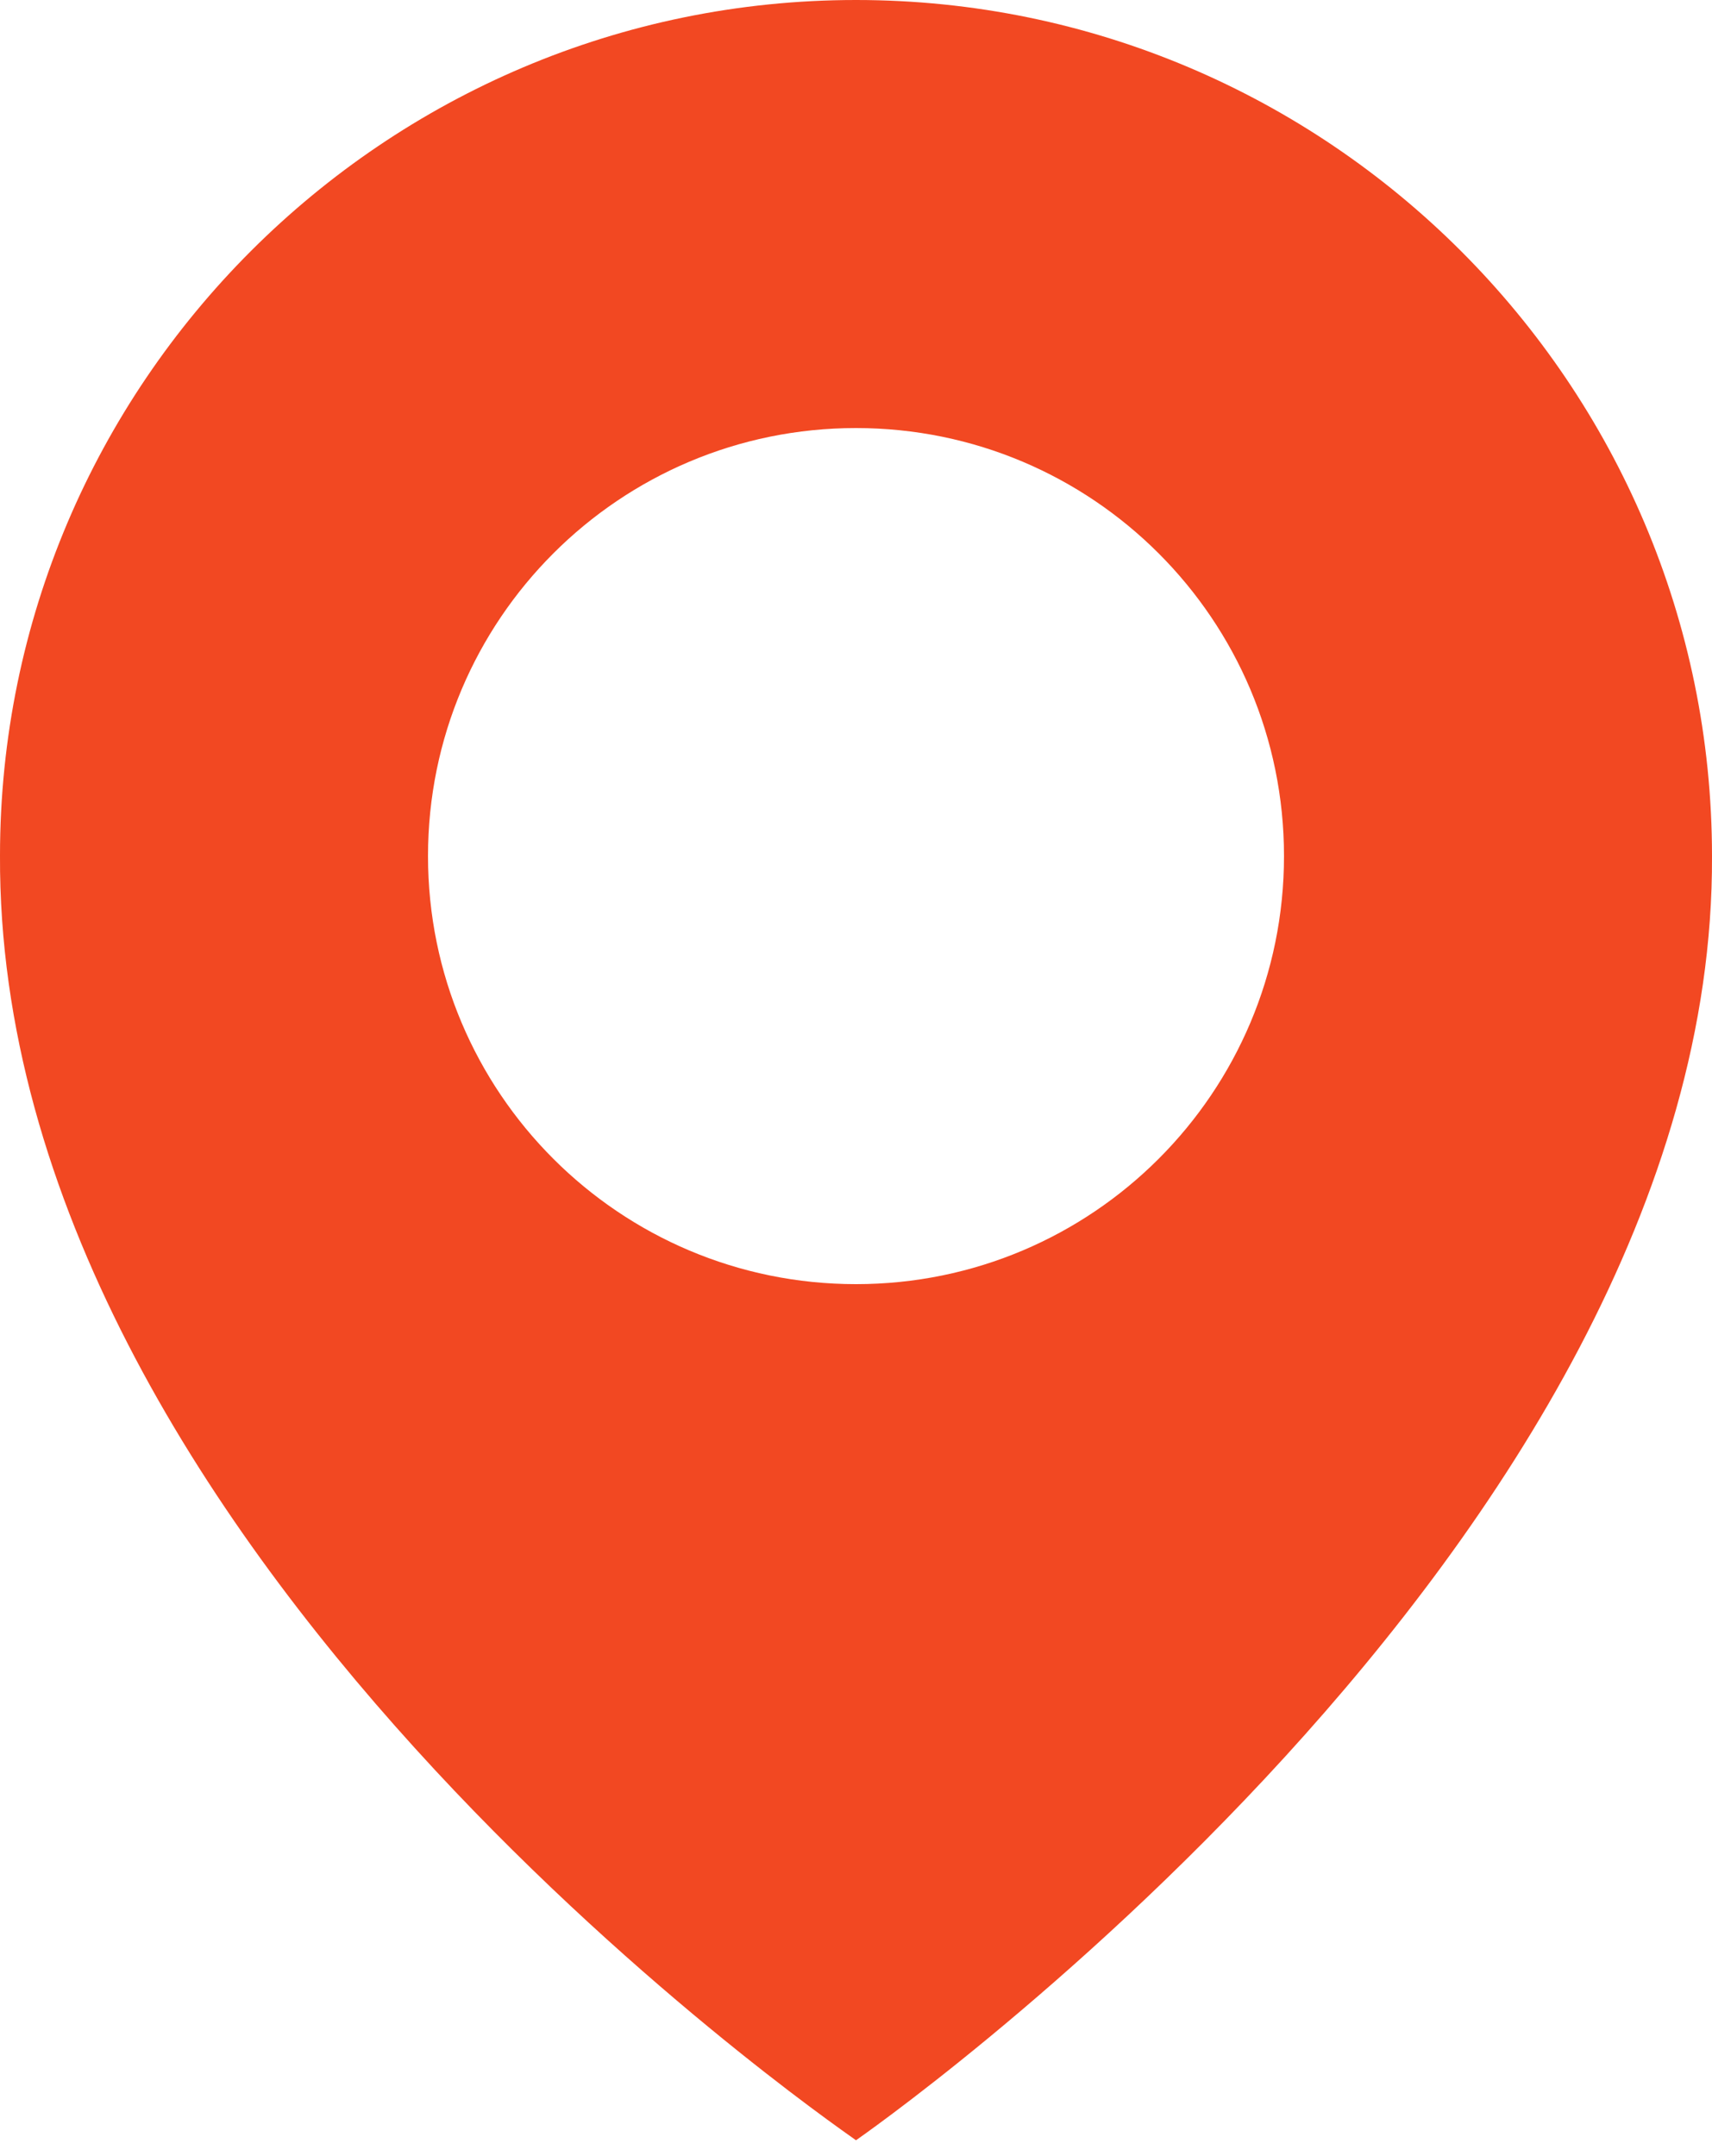
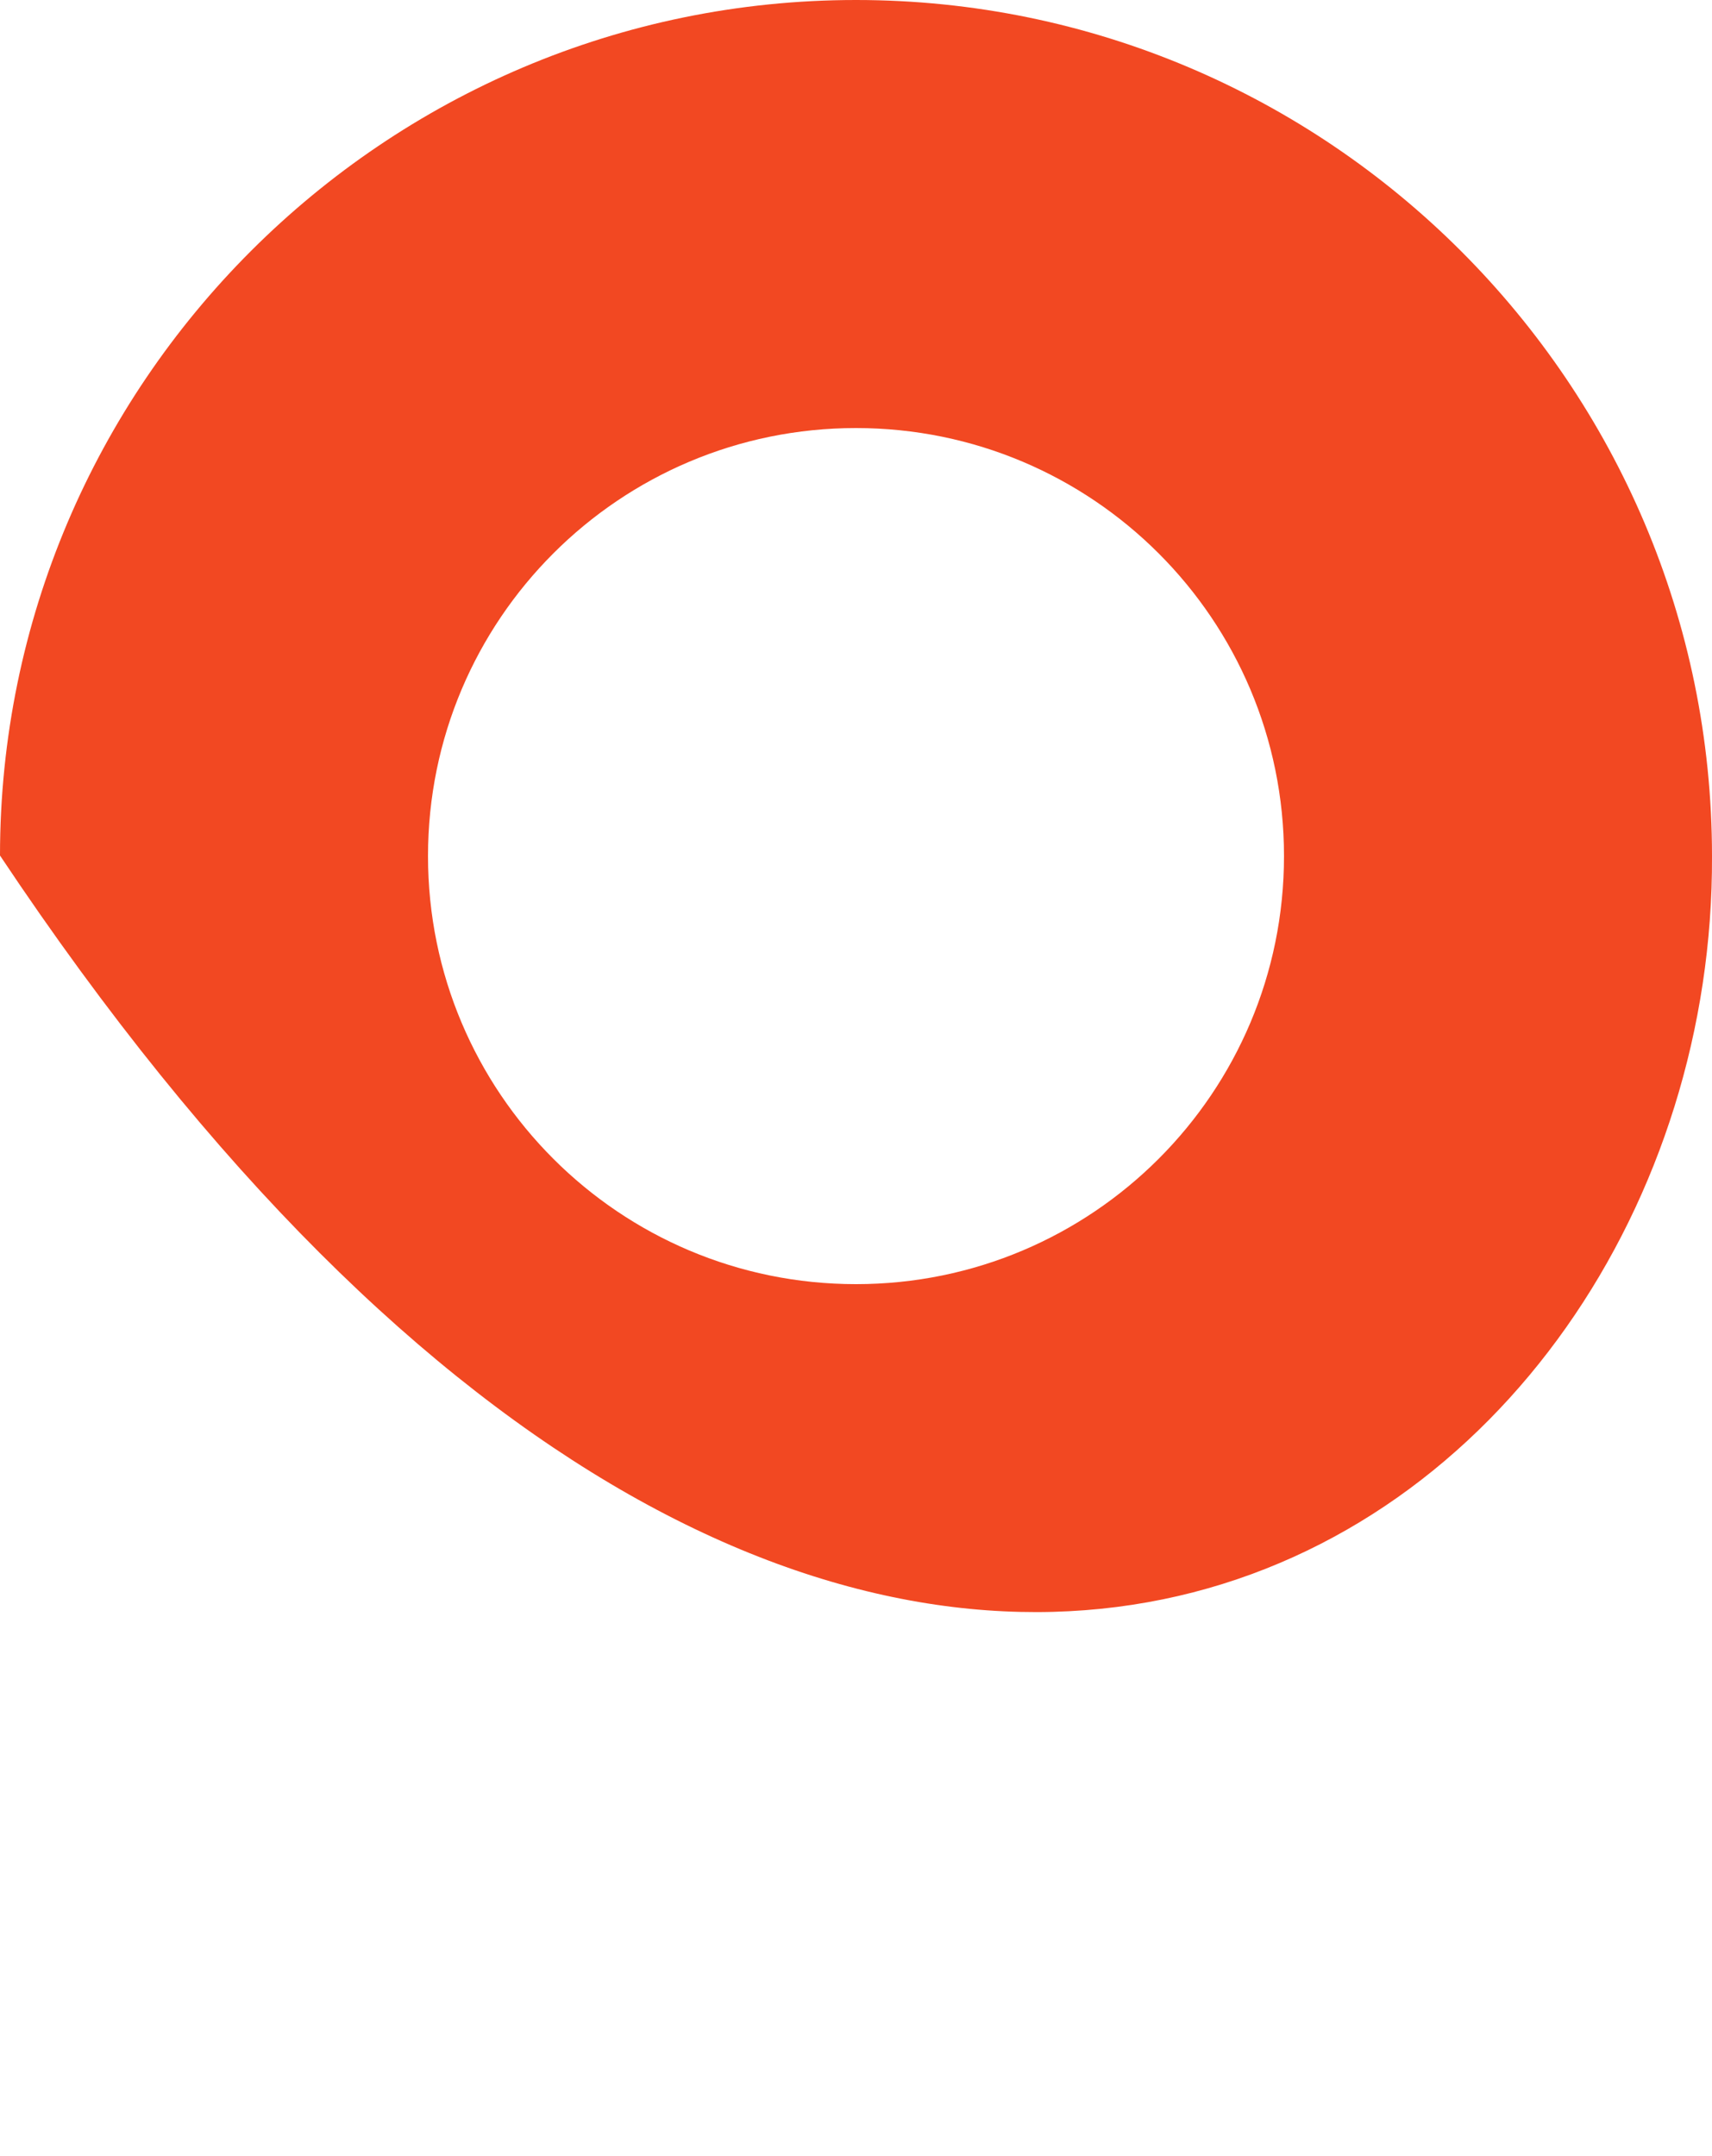
<svg xmlns="http://www.w3.org/2000/svg" width="27" height="34" viewBox="0 0 27 34" fill="none">
-   <path d="M13.5 0C6.056 0 0 6.056 0 13.491C-0.049 24.367 12.987 33.385 13.5 33.75C13.5 33.75 27.049 24.367 27 13.5C27 6.056 20.943 0 13.5 0ZM13.5 20.25C9.771 20.25 6.75 17.229 6.75 13.5C6.75 9.771 9.771 6.75 13.5 6.75C17.229 6.75 20.25 9.771 20.25 13.5C20.25 17.229 17.229 20.25 13.5 20.25Z" fill="#F24822" />
+   <path d="M13.5 0C6.056 0 0 6.056 0 13.491C13.5 33.75 27.049 24.367 27 13.5C27 6.056 20.943 0 13.5 0ZM13.5 20.25C9.771 20.25 6.75 17.229 6.75 13.5C6.75 9.771 9.771 6.75 13.5 6.75C17.229 6.75 20.25 9.771 20.25 13.5C20.25 17.229 17.229 20.25 13.5 20.25Z" fill="#F24822" />
</svg>